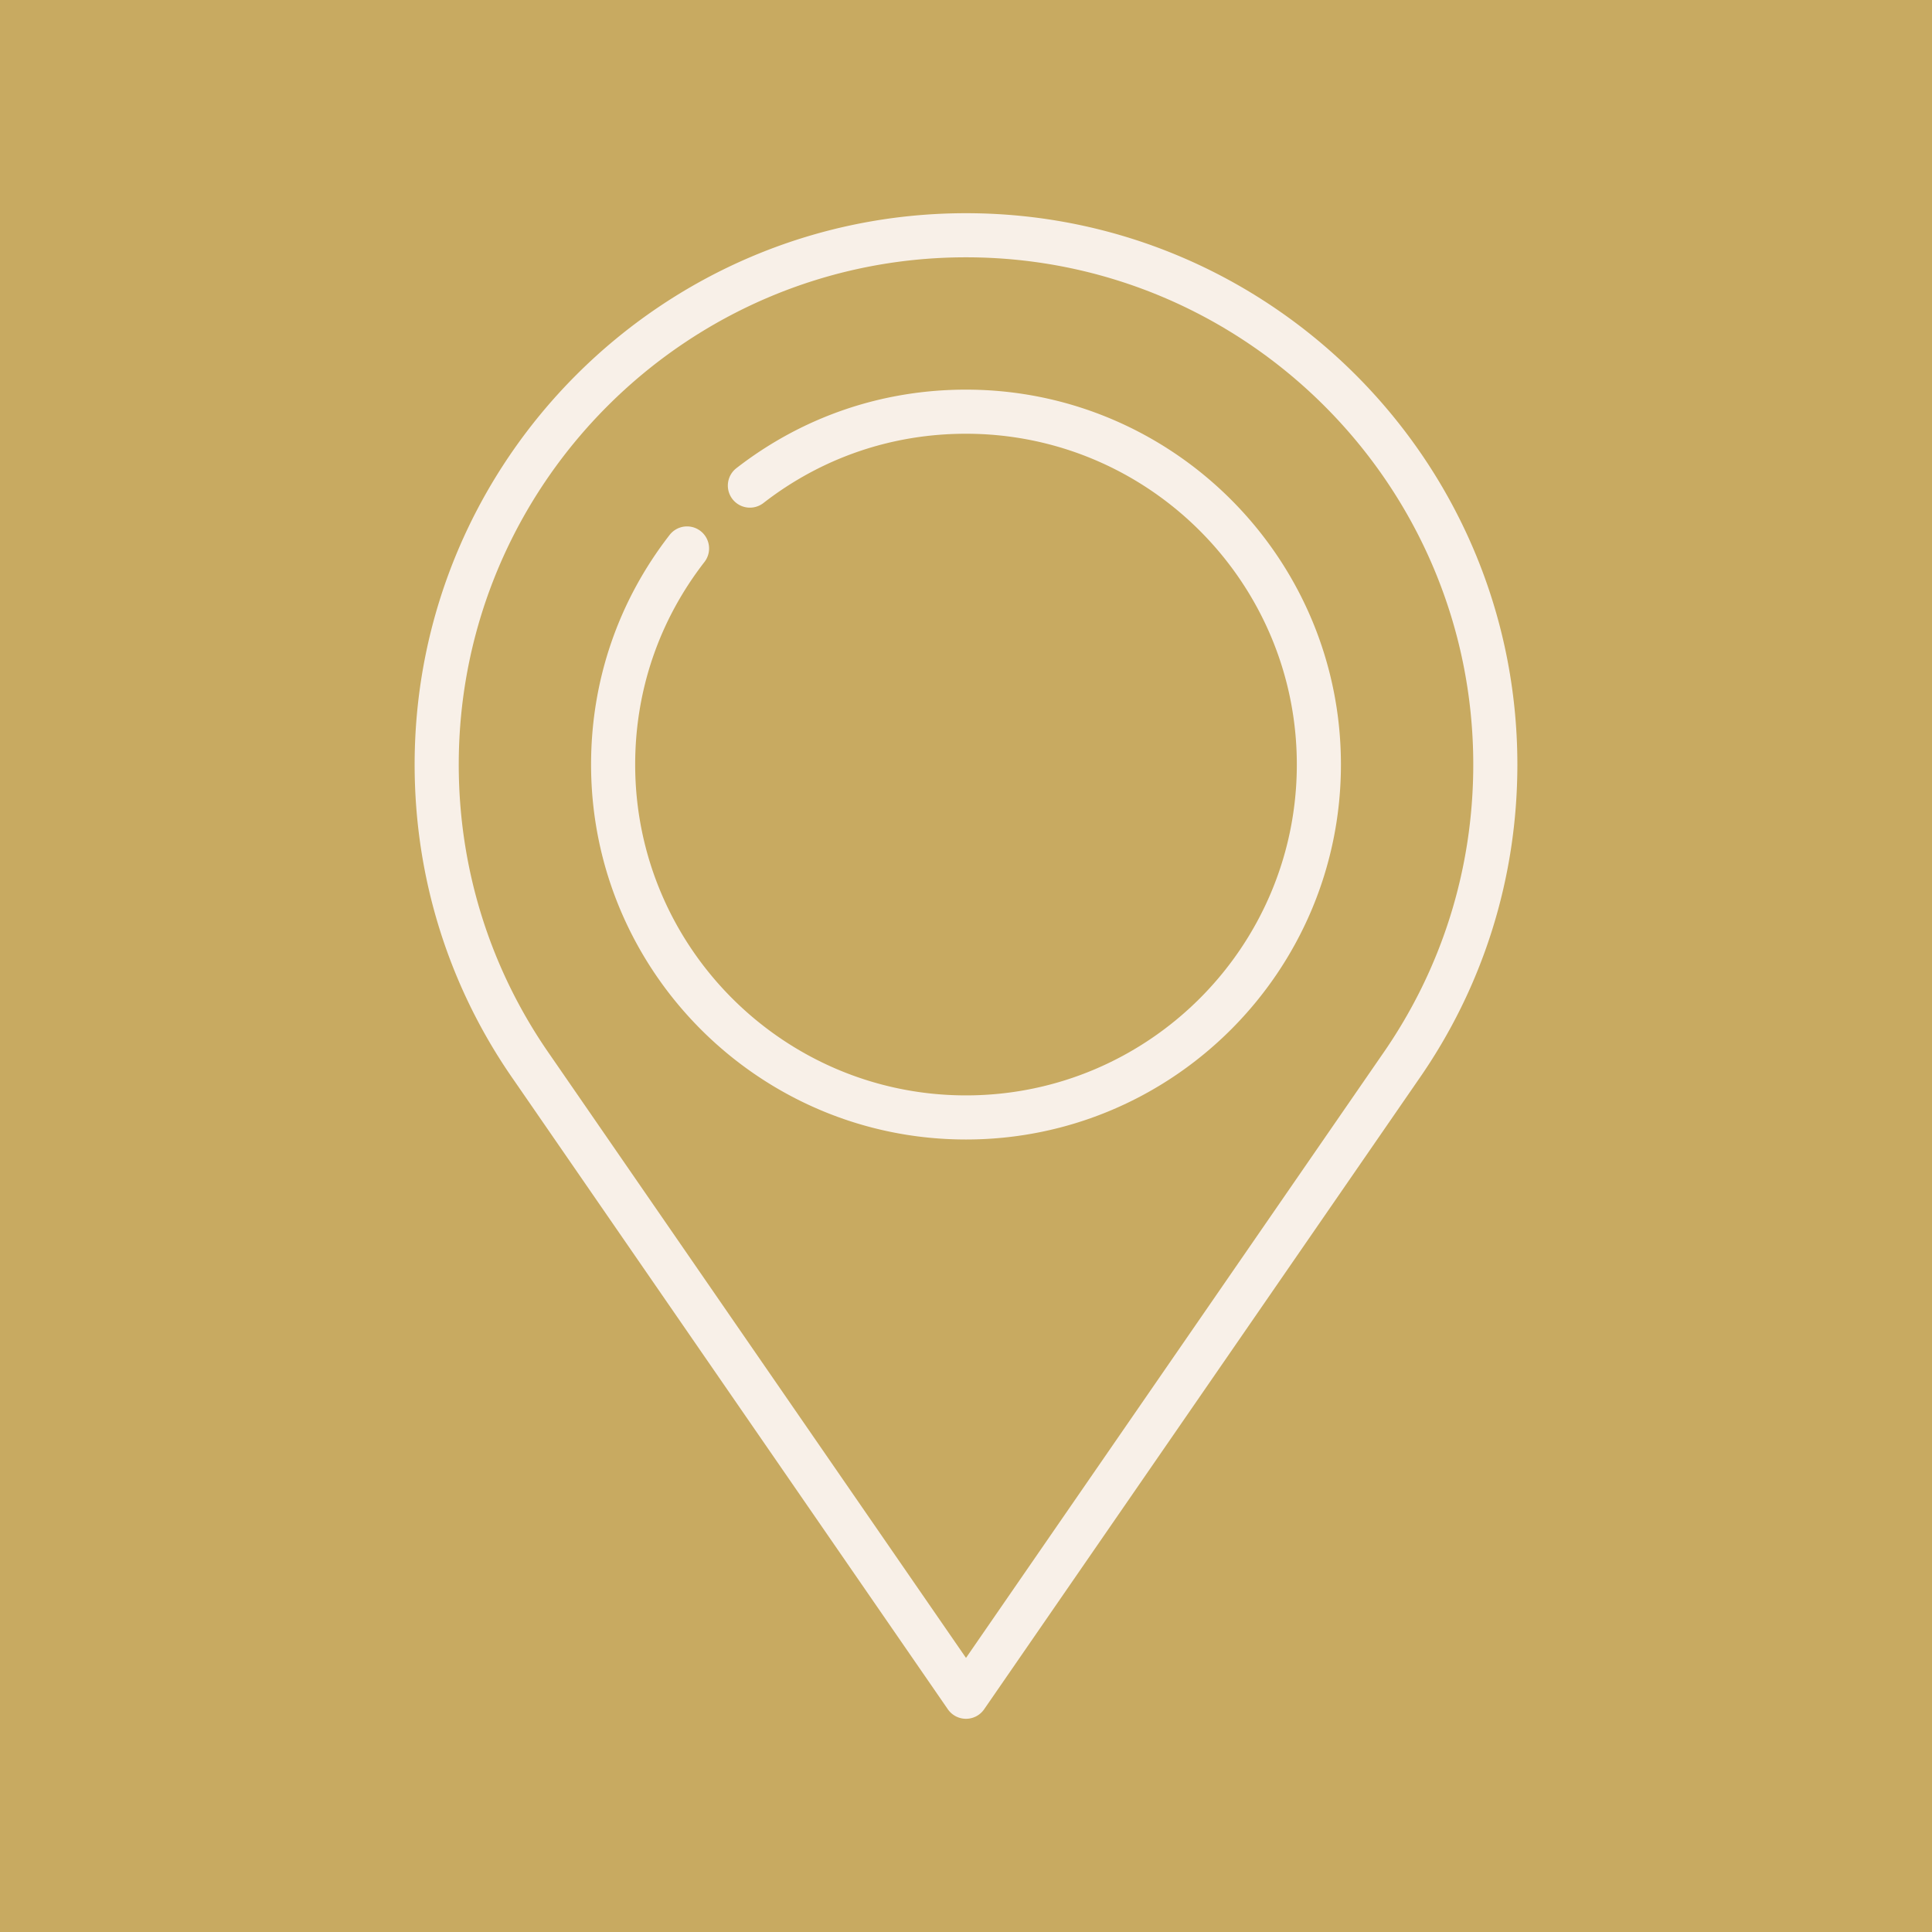
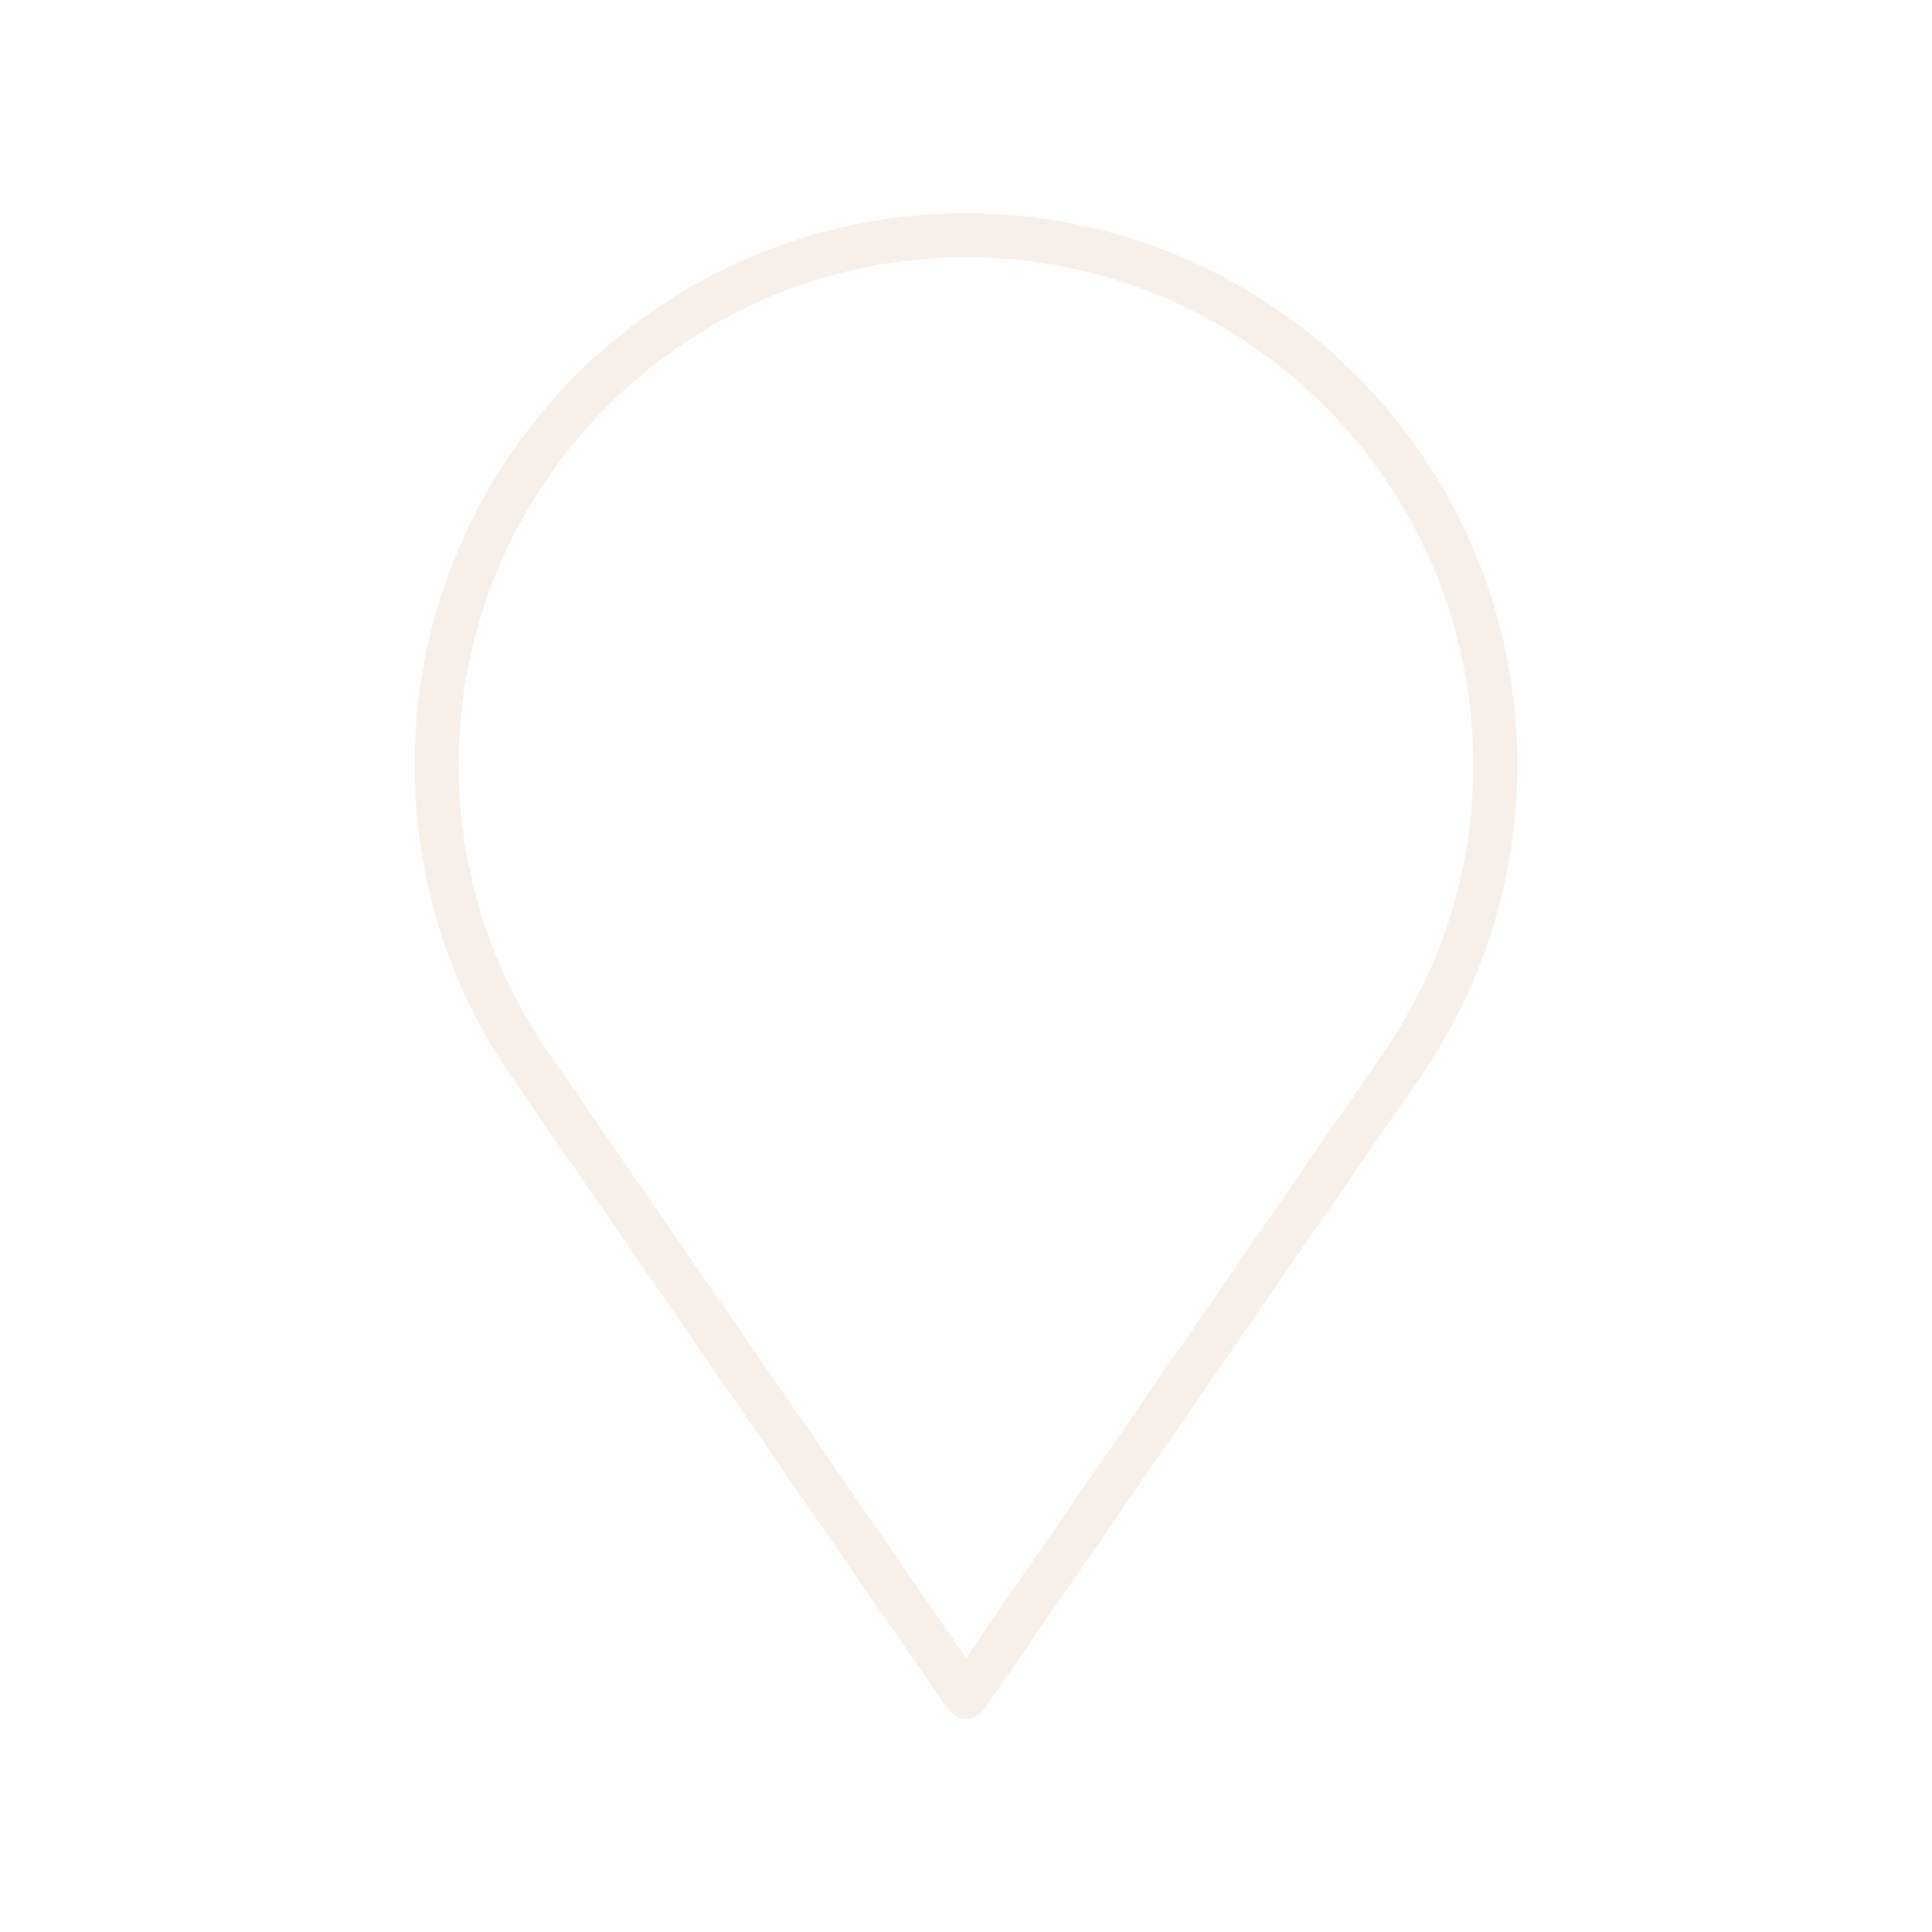
<svg xmlns="http://www.w3.org/2000/svg" width="512" height="512">
  <g>
-     <rect fill="#C8AA61" width="512" height="512" y="0" x="0" />
    <path d="m256,56.5c-80.57,0 -146.118,65.548 -146.118,146.118c0,30.086 9.081,58.988 26.241,83.552l115.066,166.804a5.845,5.845 0 0 0 9.621,0l115.046,-166.776c17.18,-24.592 26.262,-53.494 26.262,-83.58c0,-80.57 -65.548,-146.118 -146.118,-146.118zm110.255,223.032l-110.255,159.83l-110.274,-159.858c-15.802,-22.62 -24.154,-49.206 -24.154,-76.886c0,-74.124 60.304,-134.429 134.429,-134.429s134.429,60.304 134.429,134.429c0,27.68 -8.352,54.266 -24.174,76.914z" fill="#F8F0E8" />
-     <path d="m256,103.258c-22.293,0 -43.361,7.218 -60.928,20.873a5.845,5.845 0 0 0 7.174,9.228c15.496,-12.046 34.083,-18.412 53.754,-18.412c48.342,0 87.671,39.329 87.671,87.671s-39.329,87.671 -87.671,87.671s-87.671,-39.329 -87.671,-87.671c0,-19.669 6.367,-38.257 18.412,-53.754a5.845,5.845 0 0 0 -9.228,-7.174c-13.656,17.568 -20.873,38.637 -20.873,60.929c0,54.788 44.573,99.36 99.36,99.36s99.36,-44.573 99.36,-99.36s-44.573,-99.36 -99.36,-99.36z" fill="#F8F0E8" />
  </g>
</svg>